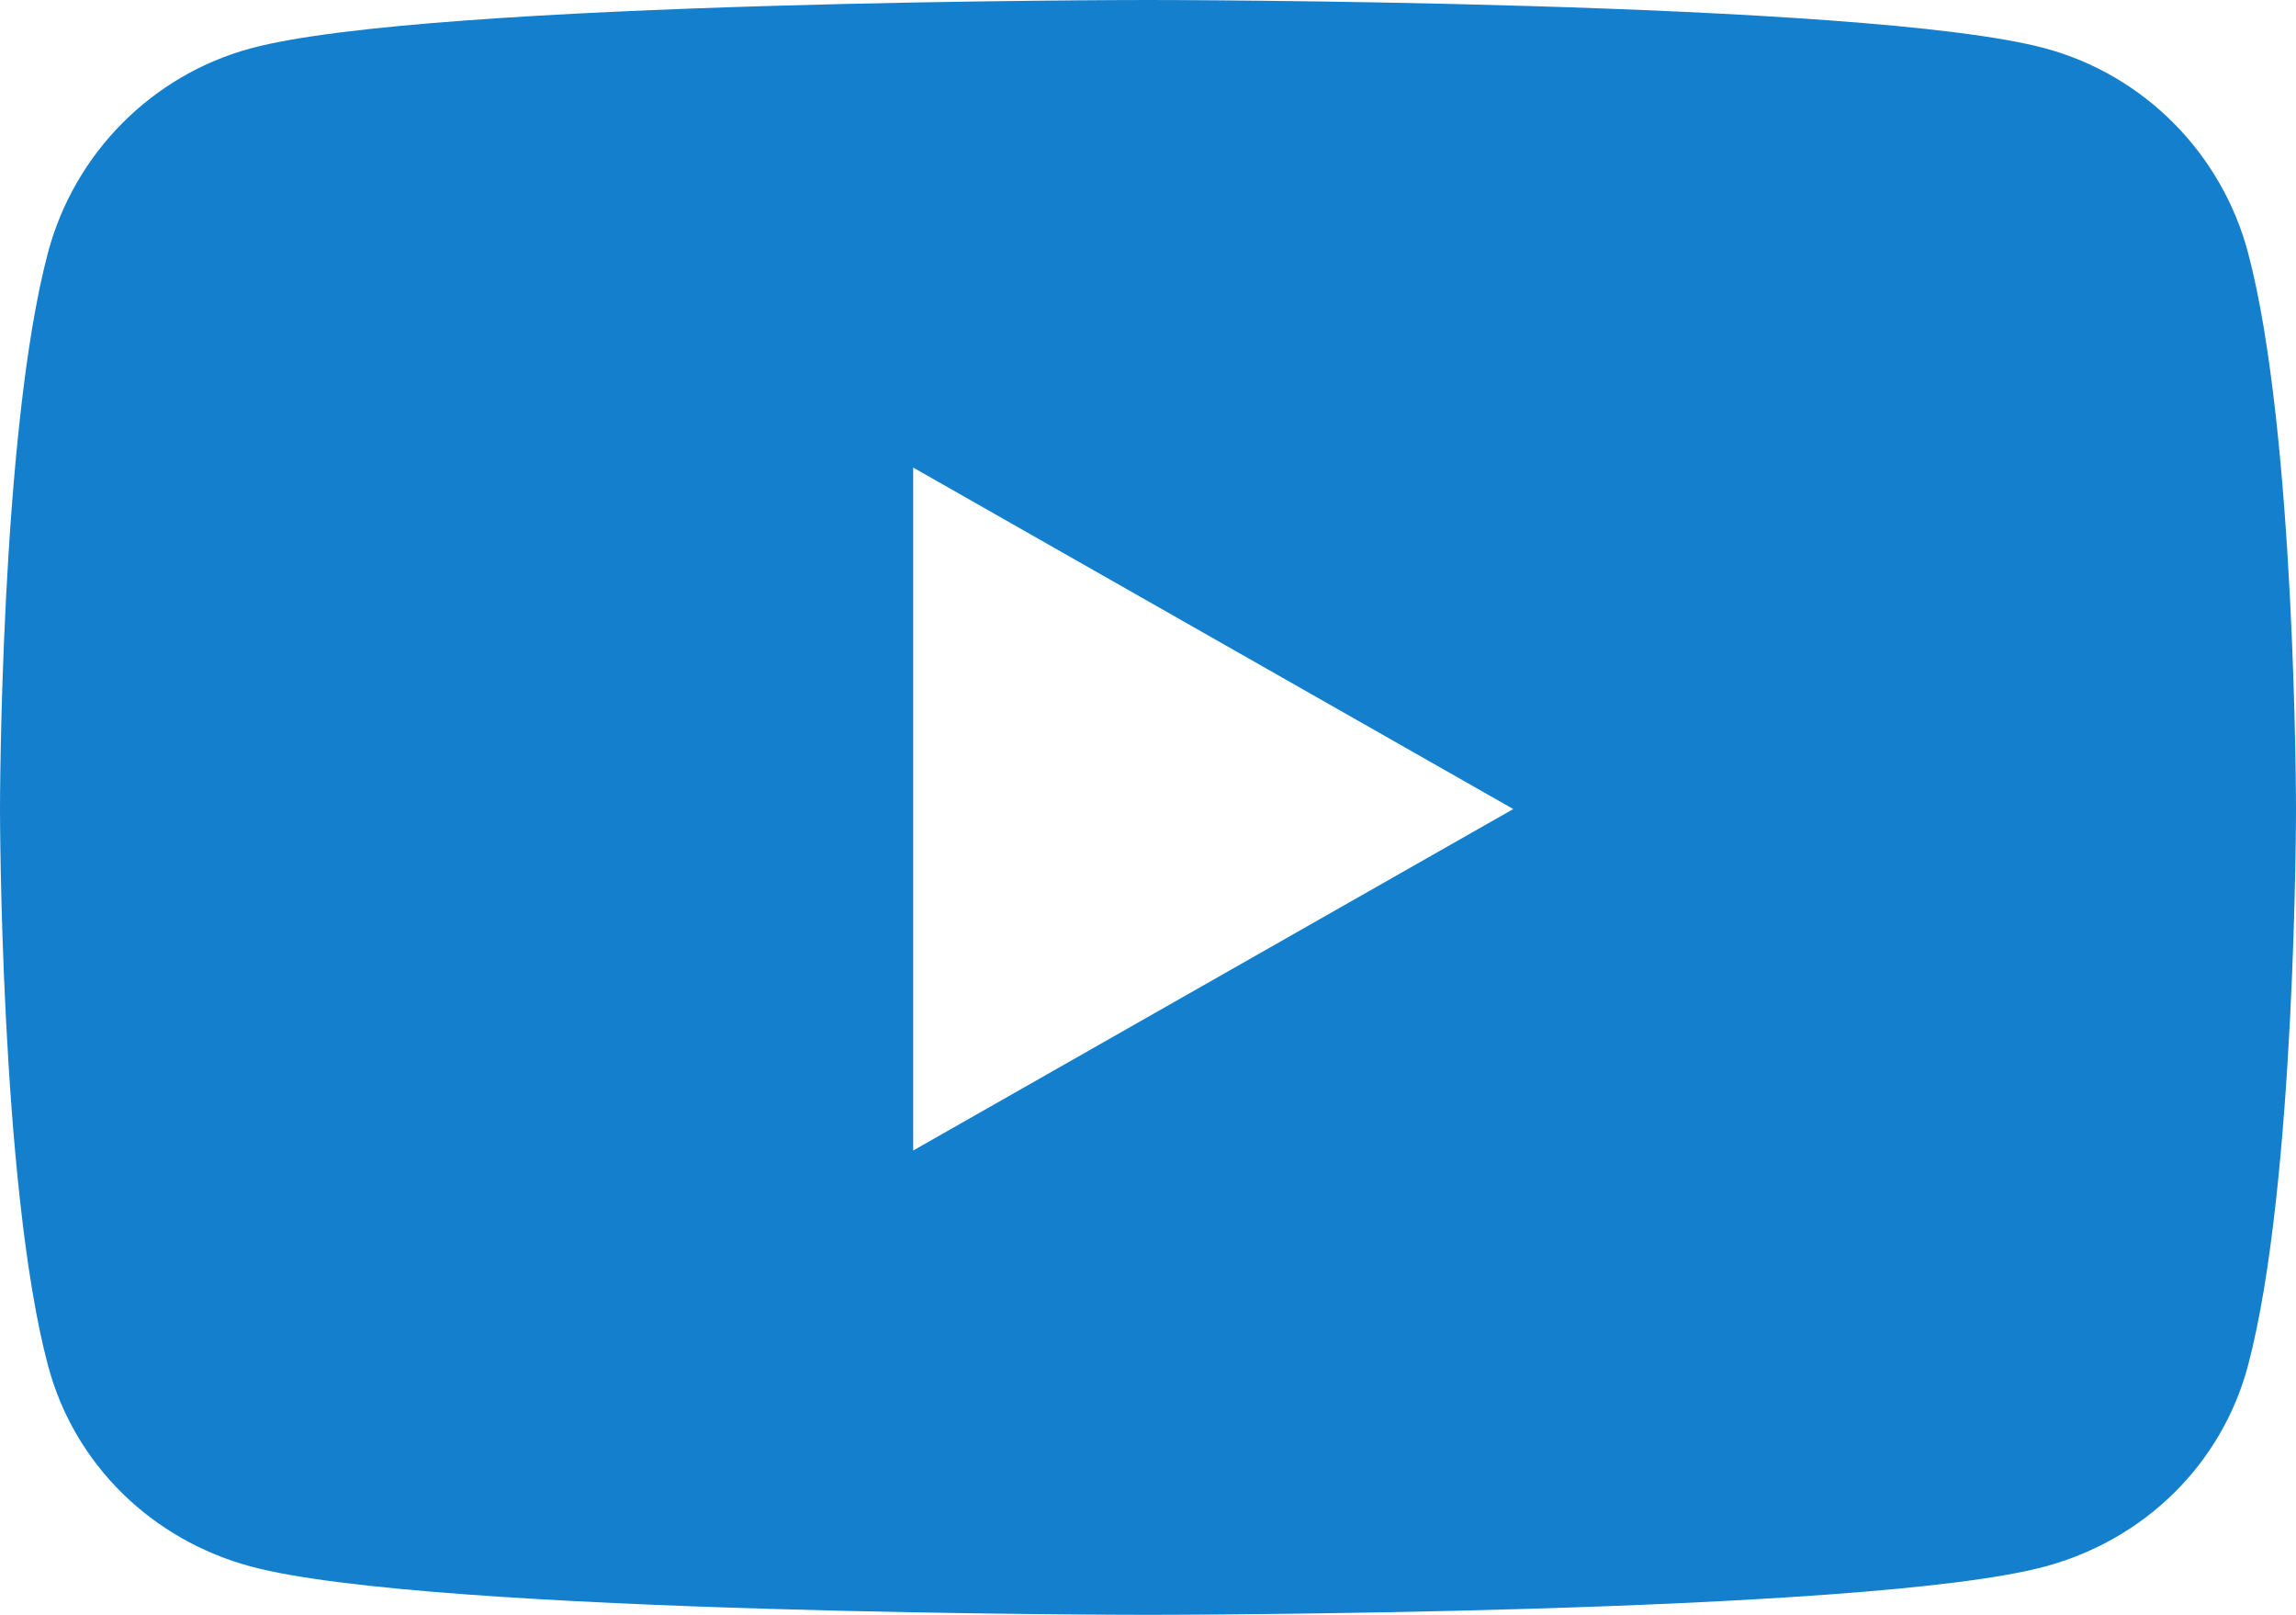
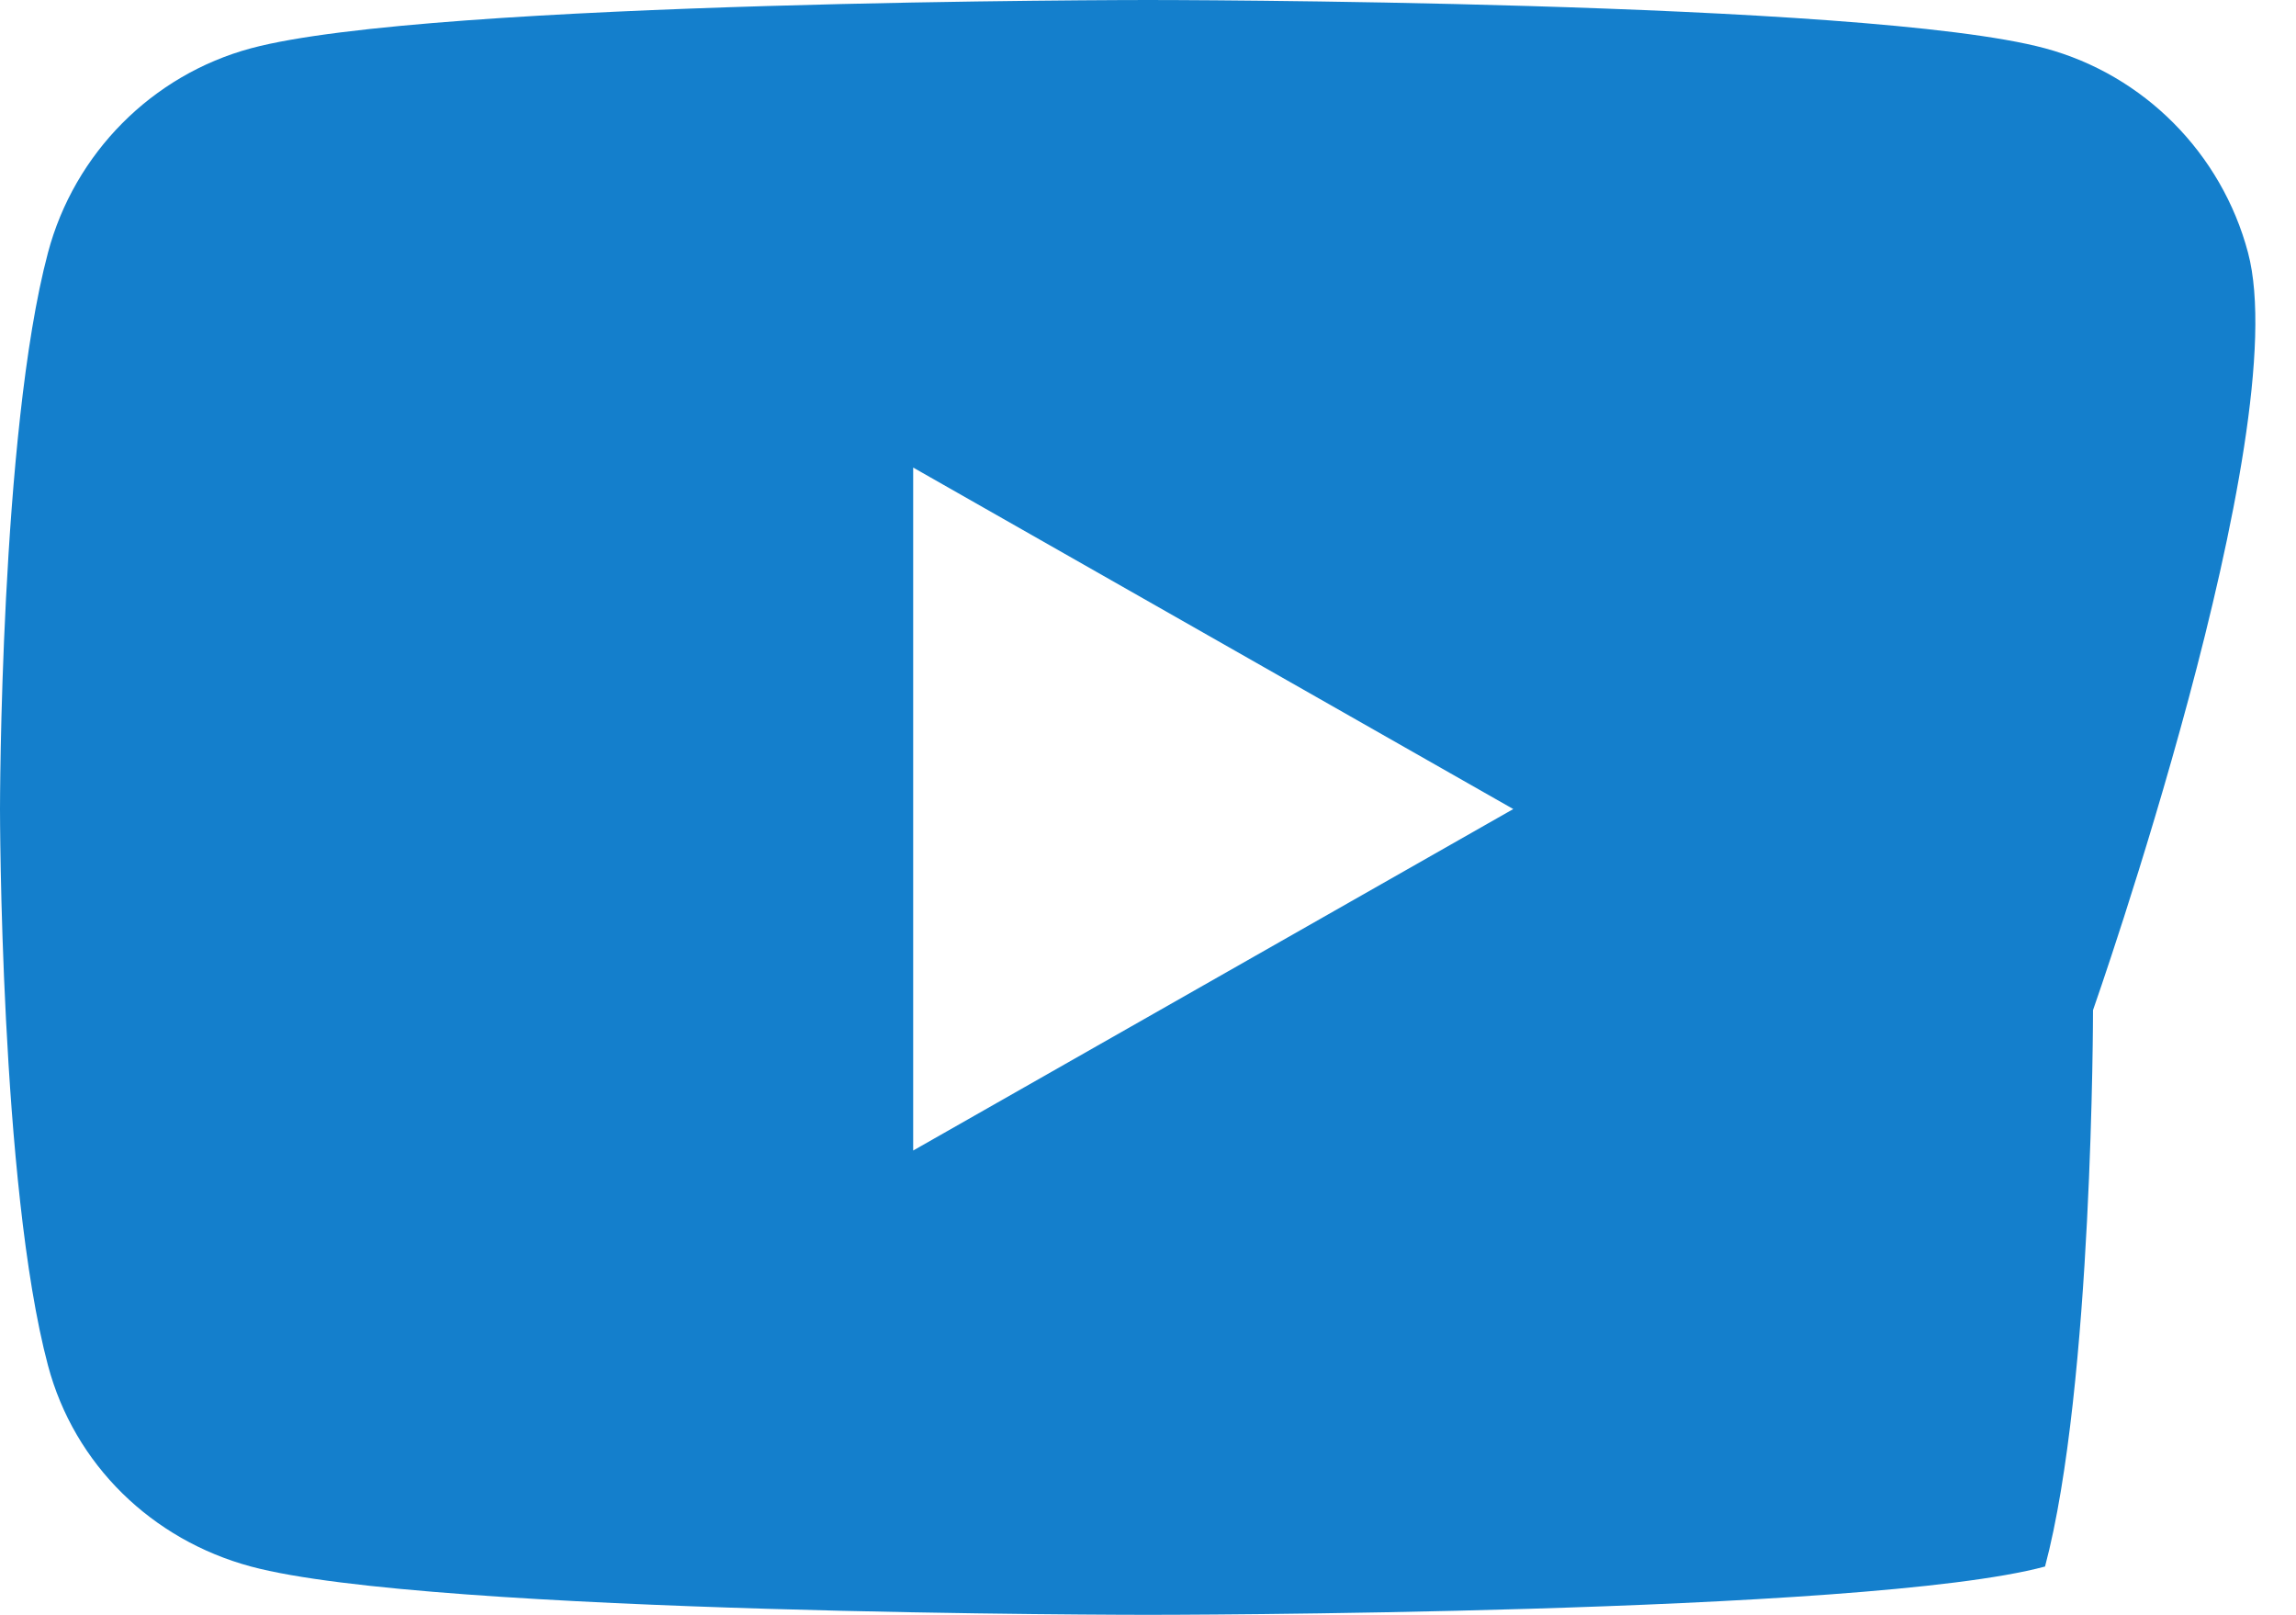
<svg xmlns="http://www.w3.org/2000/svg" version="1.1" id="レイヤー_1" focusable="false" x="0px" y="0px" width="853.334px" height="600px" viewBox="213.333 100 853.334 600" enable-background="new 213.333 100 853.334 600" xml:space="preserve">
-   <path fill="#147FCC" d="M1048.836,193.88c-9.814-36.953-38.729-66.057-75.443-75.934C906.846,100,640,100,640,100  s-266.844,0-333.392,17.946c-36.714,9.879-65.63,38.98-75.444,75.934c-17.831,66.979-17.831,206.726-17.831,206.726  s0,139.747,17.831,206.727c9.814,36.953,38.729,64.844,75.444,74.721C373.156,700,640,700,640,700s266.844,0,333.393-17.947  c36.714-9.877,65.629-37.768,75.443-74.721c17.831-66.979,17.831-206.727,17.831-206.727S1066.667,260.86,1048.836,193.88z   M552.727,527.486V273.727L775.756,400.61L552.727,527.486L552.727,527.486z" />
+   <path fill="#147FCC" d="M1048.836,193.88c-9.814-36.953-38.729-66.057-75.443-75.934C906.846,100,640,100,640,100  s-266.844,0-333.392,17.946c-36.714,9.879-65.63,38.98-75.444,75.934c-17.831,66.979-17.831,206.726-17.831,206.726  s0,139.747,17.831,206.727c9.814,36.953,38.729,64.844,75.444,74.721C373.156,700,640,700,640,700s266.844,0,333.393-17.947  c17.831-66.979,17.831-206.727,17.831-206.727S1066.667,260.86,1048.836,193.88z   M552.727,527.486V273.727L775.756,400.61L552.727,527.486L552.727,527.486z" />
</svg>